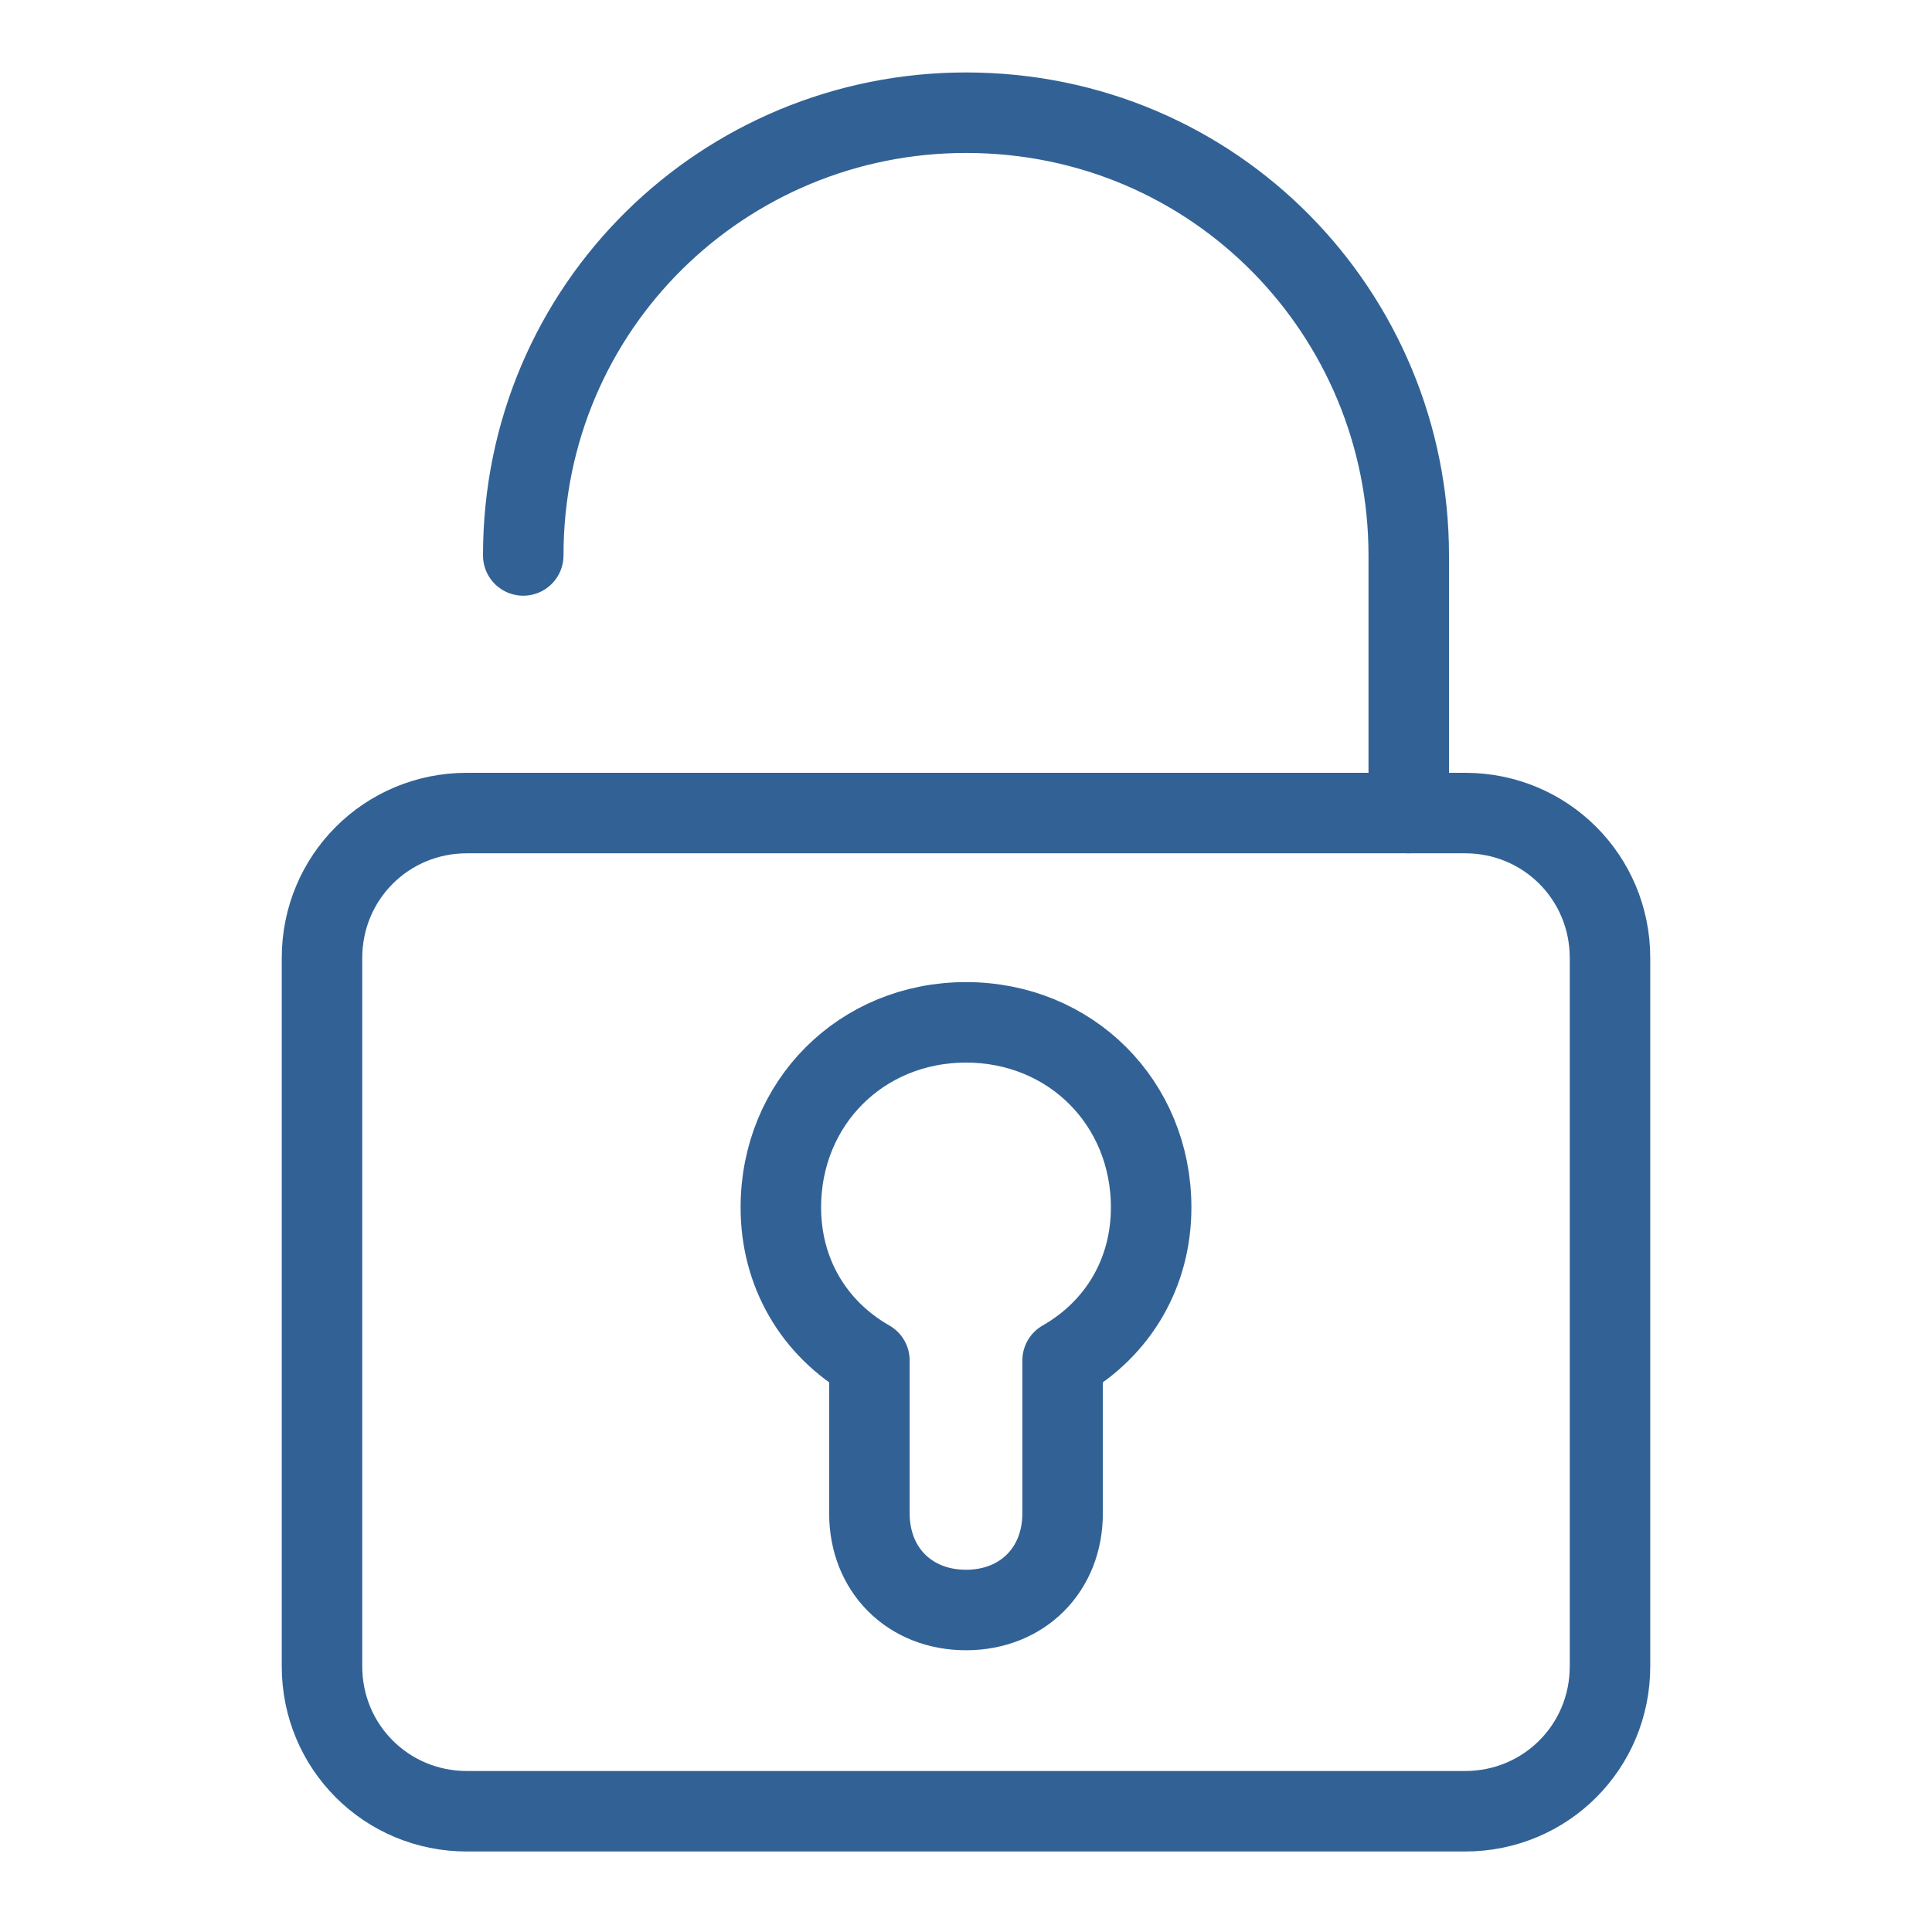
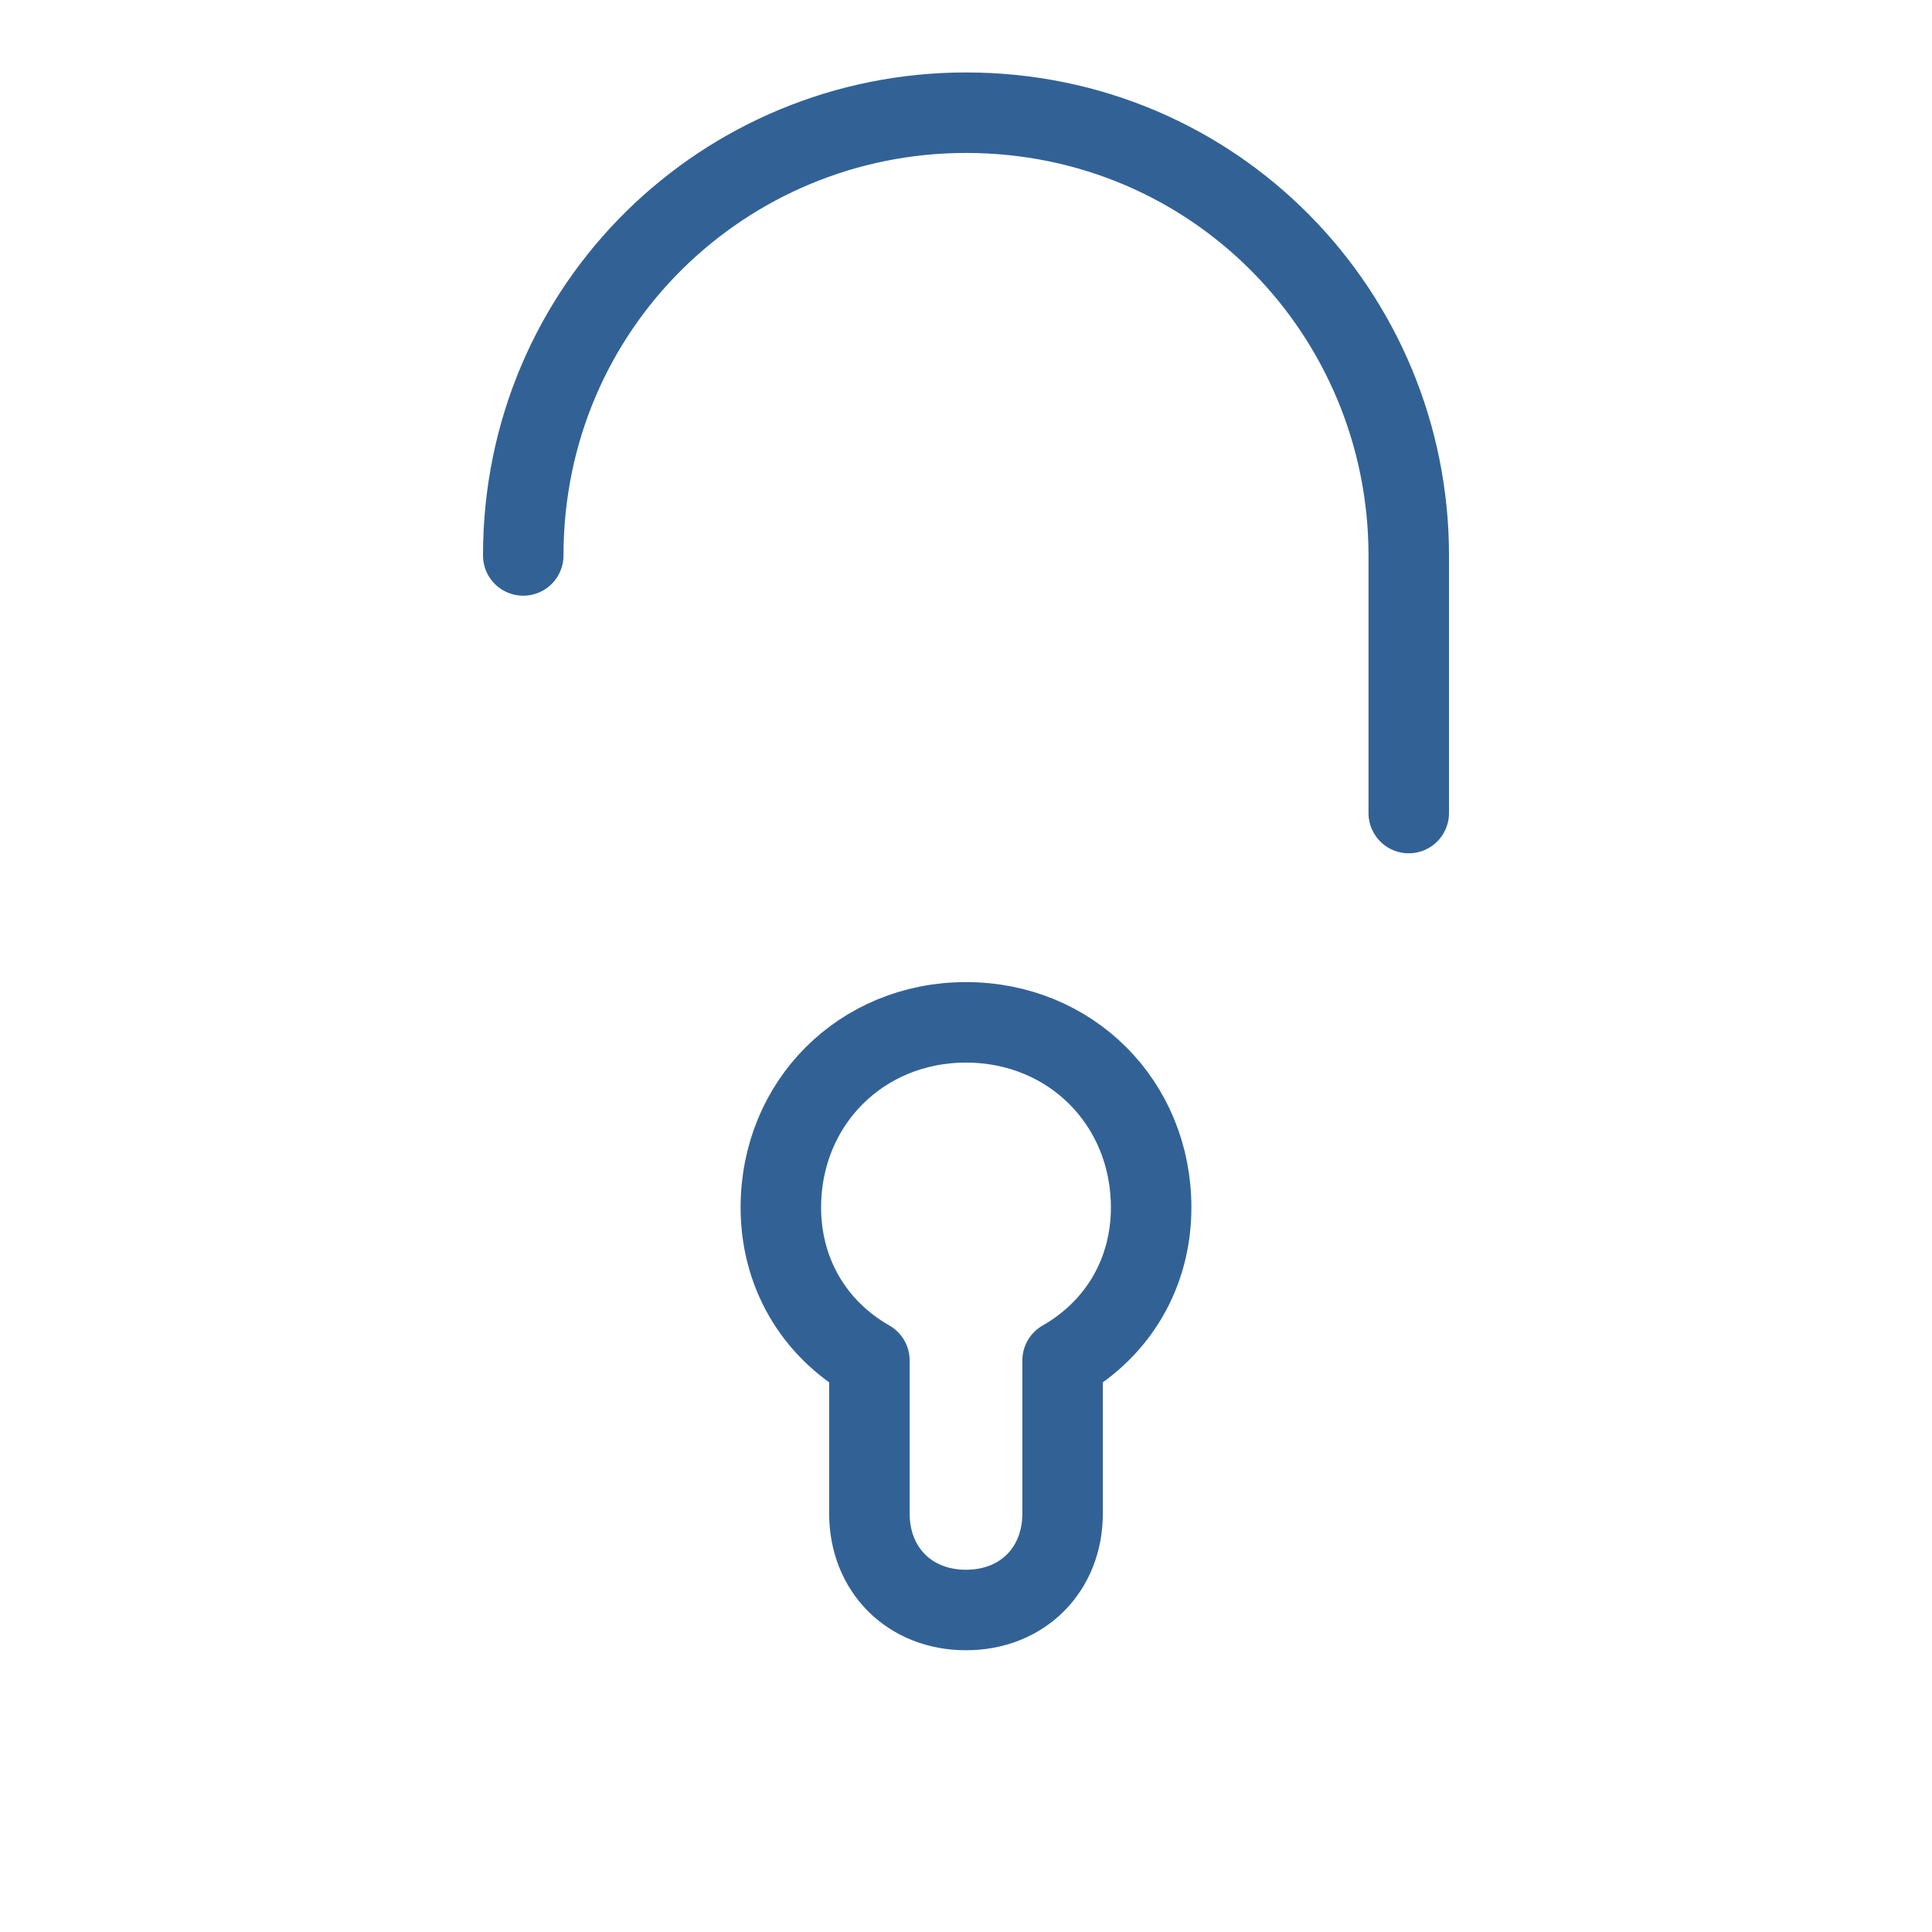
<svg xmlns="http://www.w3.org/2000/svg" viewBox="0 0 24 24" style="enable-background:new 0 0 24 24" xml:space="preserve">
  <style>.st0{fill:none;stroke:#326295;stroke-linecap:round;stroke-linejoin:round;stroke-miterlimit:10}</style>
  <g id="Icon_build">
    <path class="st0" d="M17.5 10.1V6.9c0-3-2.4-5.5-5.5-5.5-3 0-5.5 2.4-5.5 5.5M12 12.7c-1.3 0-2.3 1-2.3 2.3 0 .8.4 1.5 1.1 1.9v1.9c0 .7.5 1.2 1.2 1.2s1.2-.5 1.2-1.2v-1.9c.7-.4 1.1-1.1 1.1-1.9 0-1.3-1-2.3-2.3-2.3z" />
-     <path class="st0" d="M5.8 10.1c-1 0-1.8.8-1.8 1.8v8.8c0 1 .8 1.8 1.8 1.8h12.4c1 0 1.8-.8 1.8-1.8v-8.8c0-1-.8-1.8-1.8-1.8H5.8z" />
    <circle class="st0" cx="12" cy="12" r="19.5" />
  </g>
</svg>